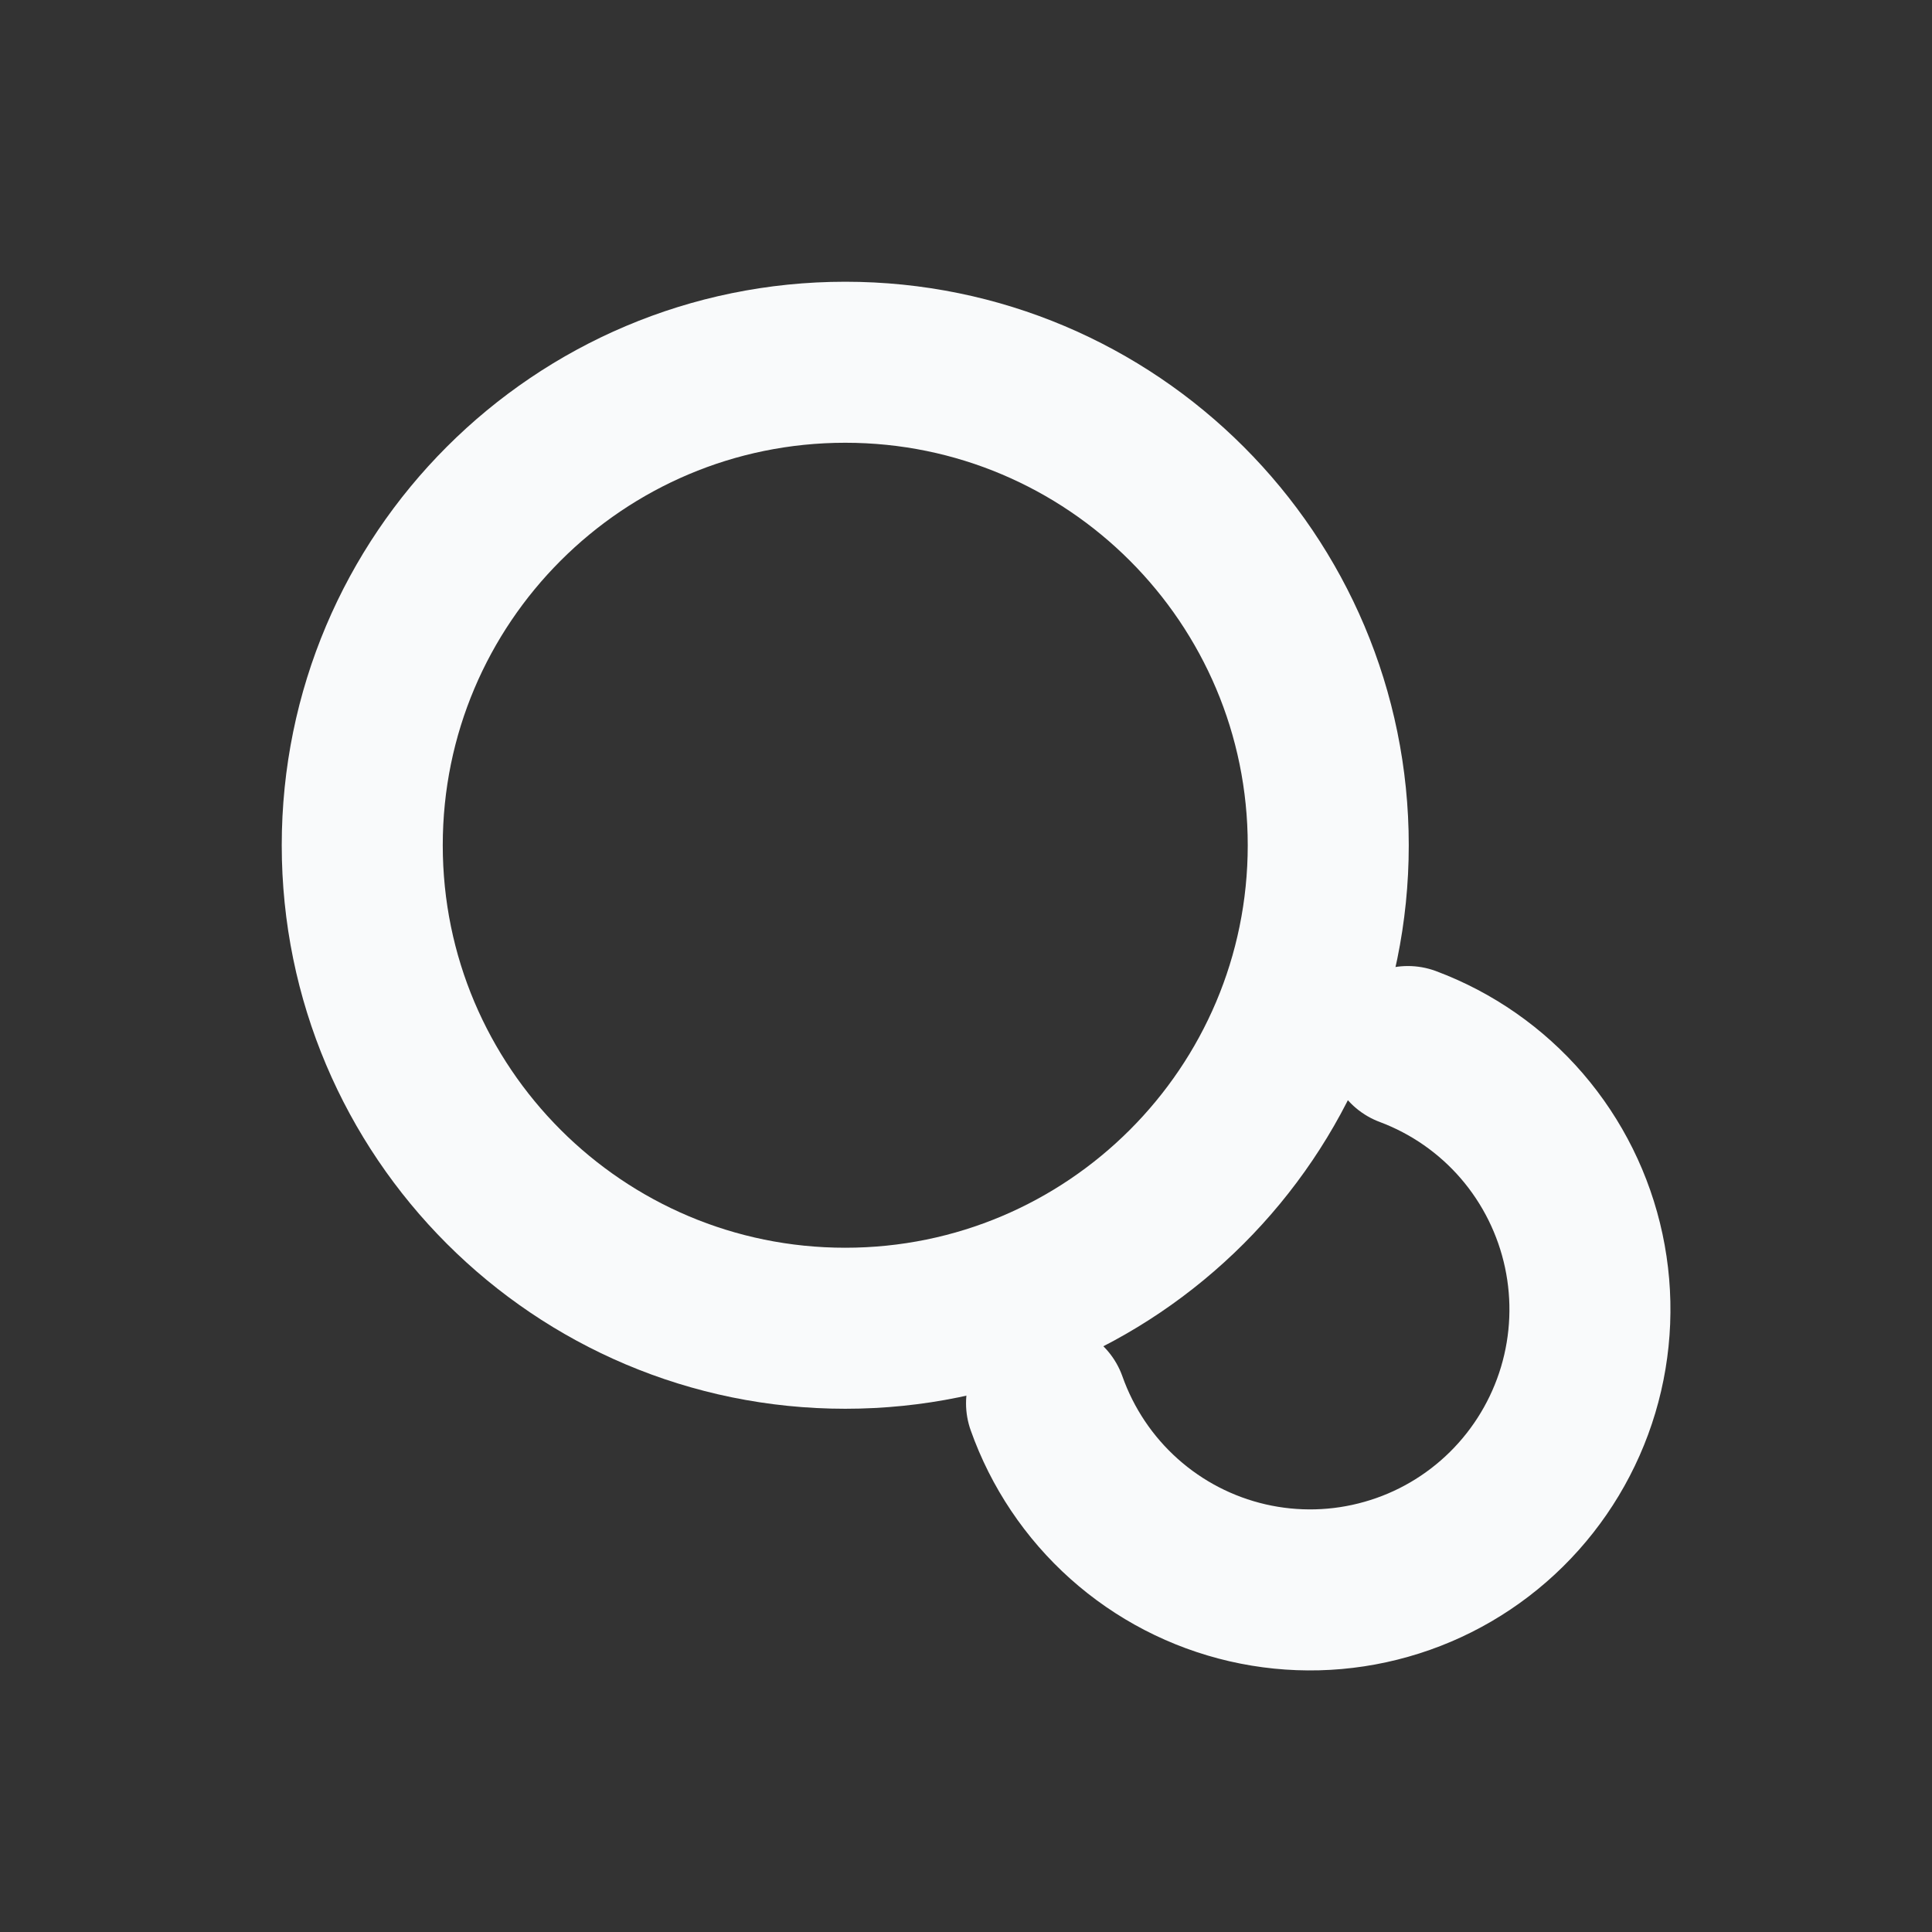
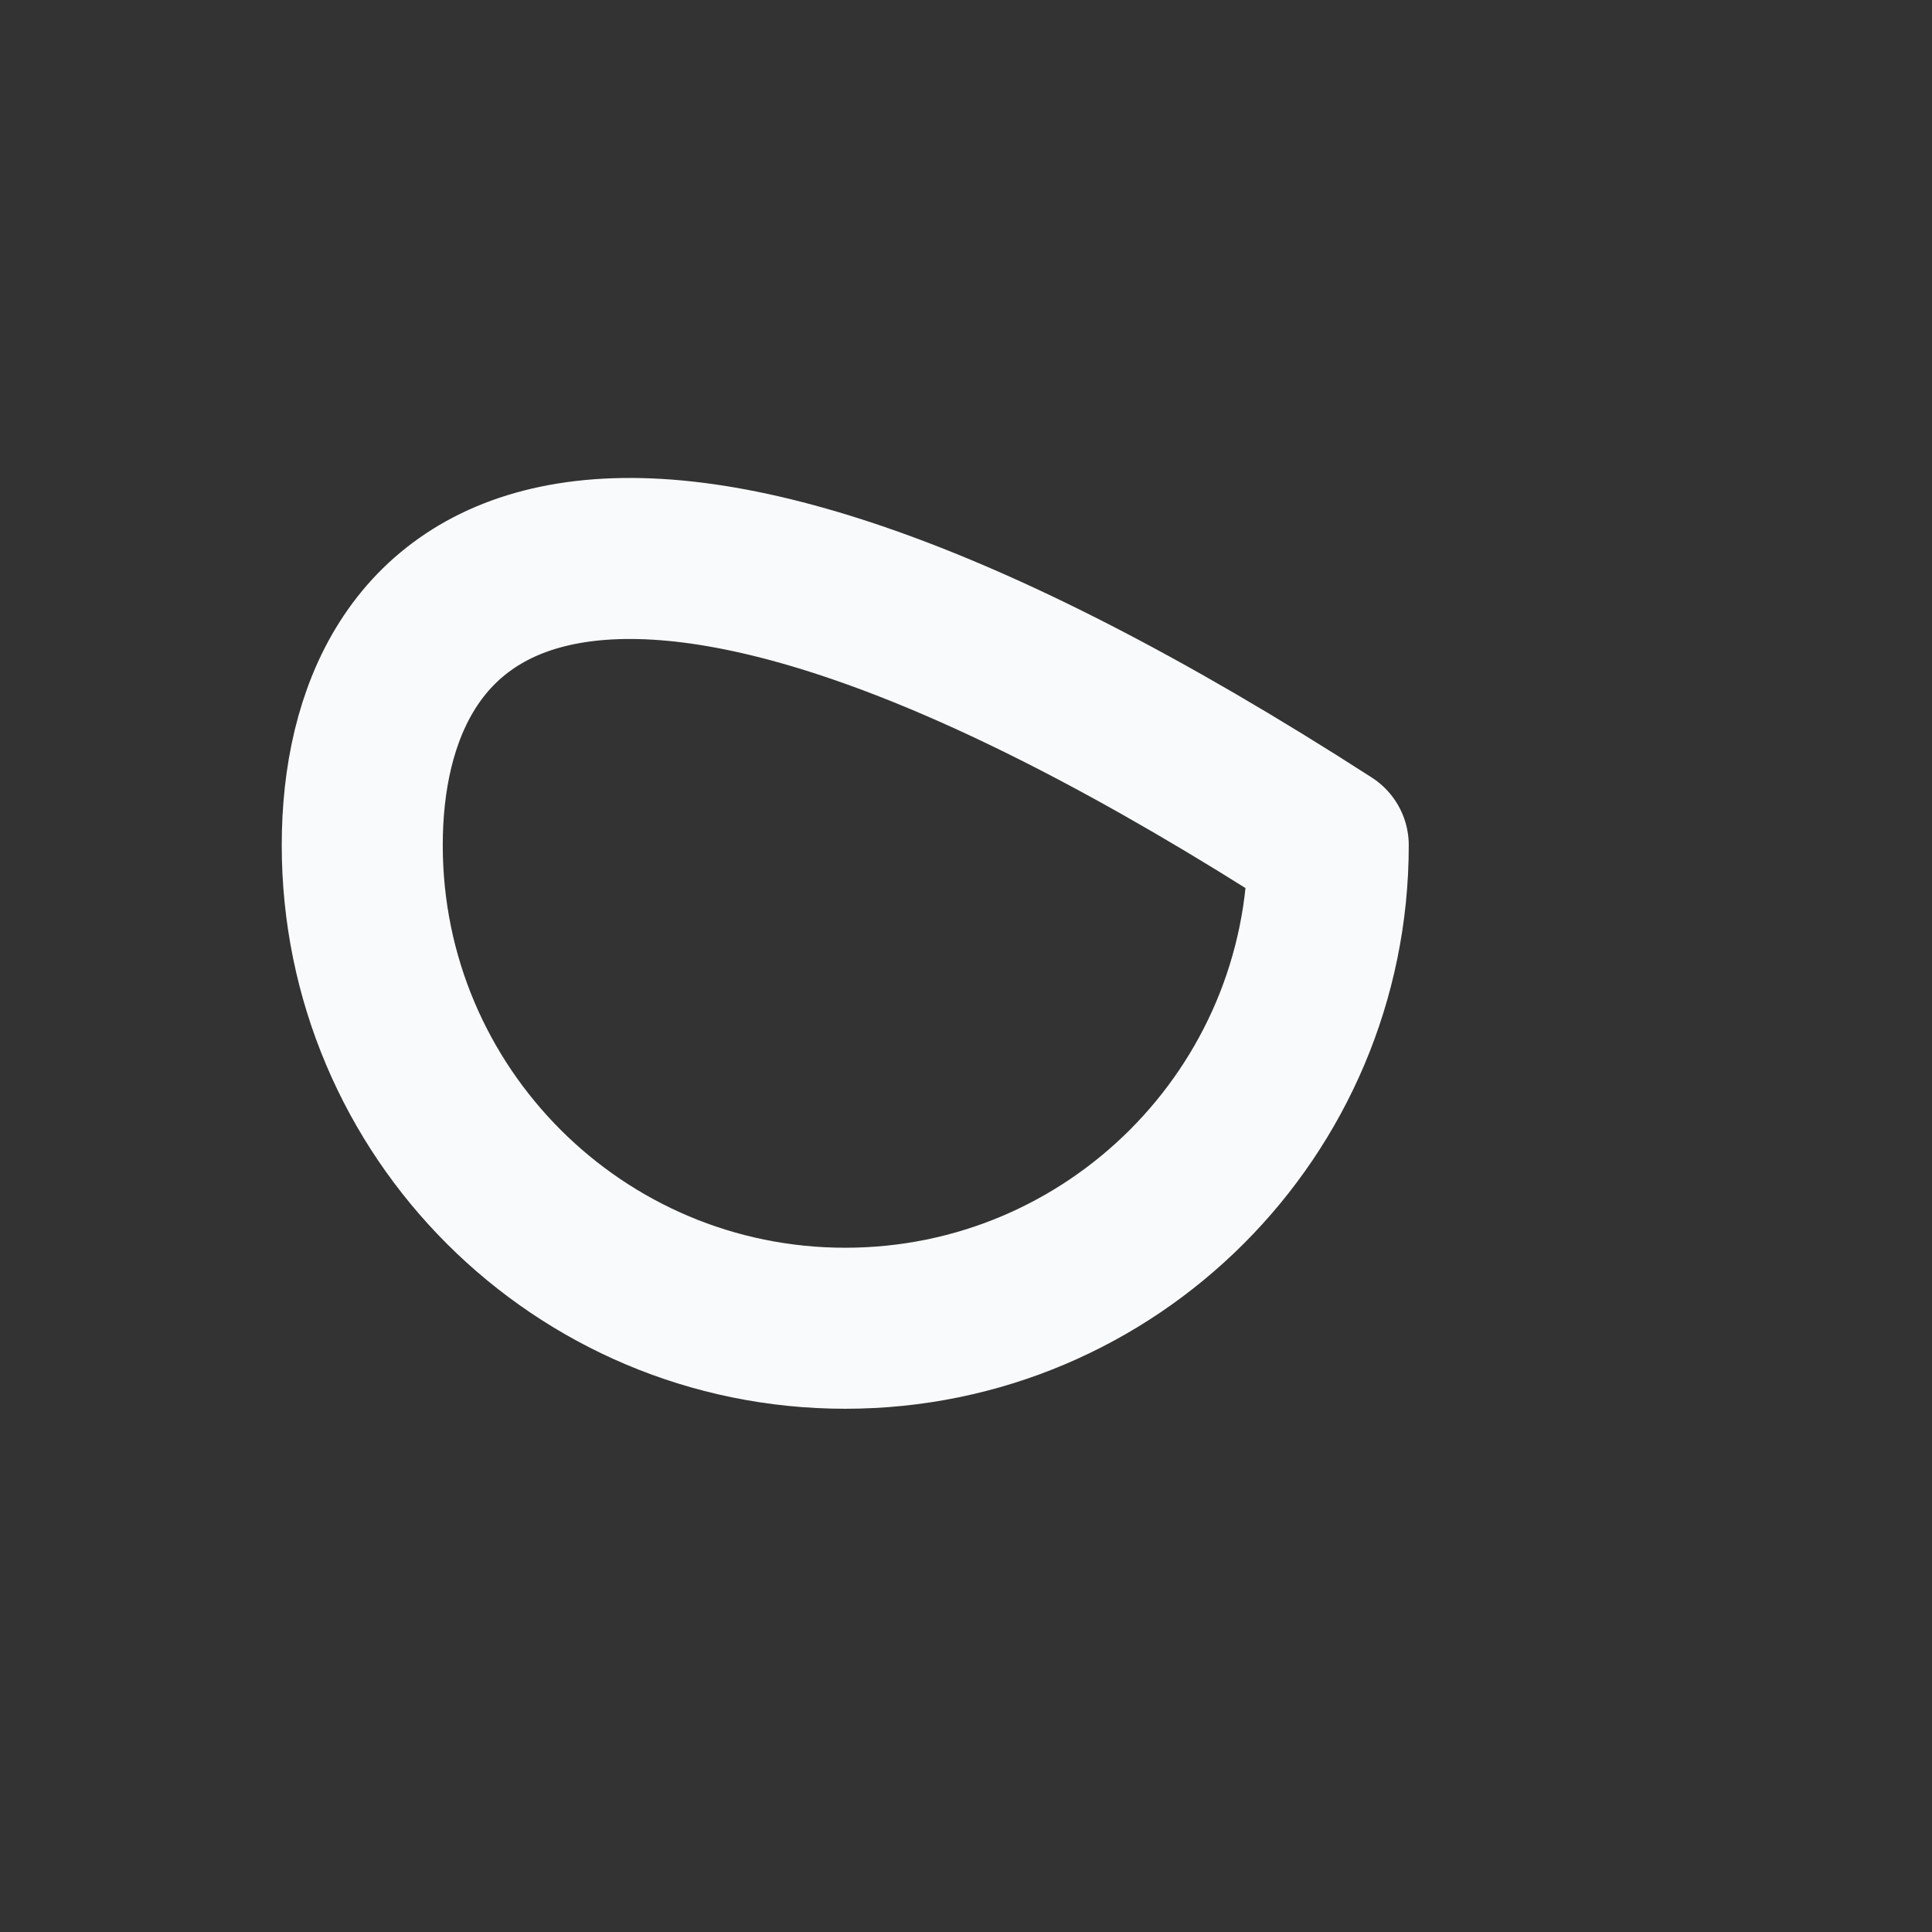
<svg xmlns="http://www.w3.org/2000/svg" width="32" height="32" viewBox="0 0 32 32" fill="none">
  <rect x="0" y="0" width="32" height="32" fill="#333333" stroke="none" />
  <g id="Frame">
-     <path id="Vector" d="M14 22C18.418 22 22 18.418 22 14C22 9.582 18.418 6 14 6C9.582 6 6 9.582 6 14C6 18.418 9.582 22 14 22Z" stroke="#F9FAFB" stroke-width="2.667" stroke-linecap="round" stroke-linejoin="round" />
-     <path id="Vector_2" d="M23.319 17.334C24.049 17.607 24.699 18.06 25.208 18.651C25.717 19.243 26.069 19.953 26.232 20.717C26.395 21.481 26.363 22.274 26.139 23.023C25.915 23.771 25.506 24.451 24.951 24.999C24.396 25.547 23.712 25.946 22.962 26.158C22.213 26.371 21.422 26.391 20.662 26.216C19.903 26.041 19.2 25.677 18.618 25.157C18.036 24.637 17.595 23.979 17.334 23.243" stroke="#F9FAFB" stroke-width="2.667" stroke-linecap="round" stroke-linejoin="round" />
+     <path id="Vector" d="M14 22C18.418 22 22 18.418 22 14C9.582 6 6 9.582 6 14C6 18.418 9.582 22 14 22Z" stroke="#F9FAFB" stroke-width="2.667" stroke-linecap="round" stroke-linejoin="round" />
  </g>
</svg>